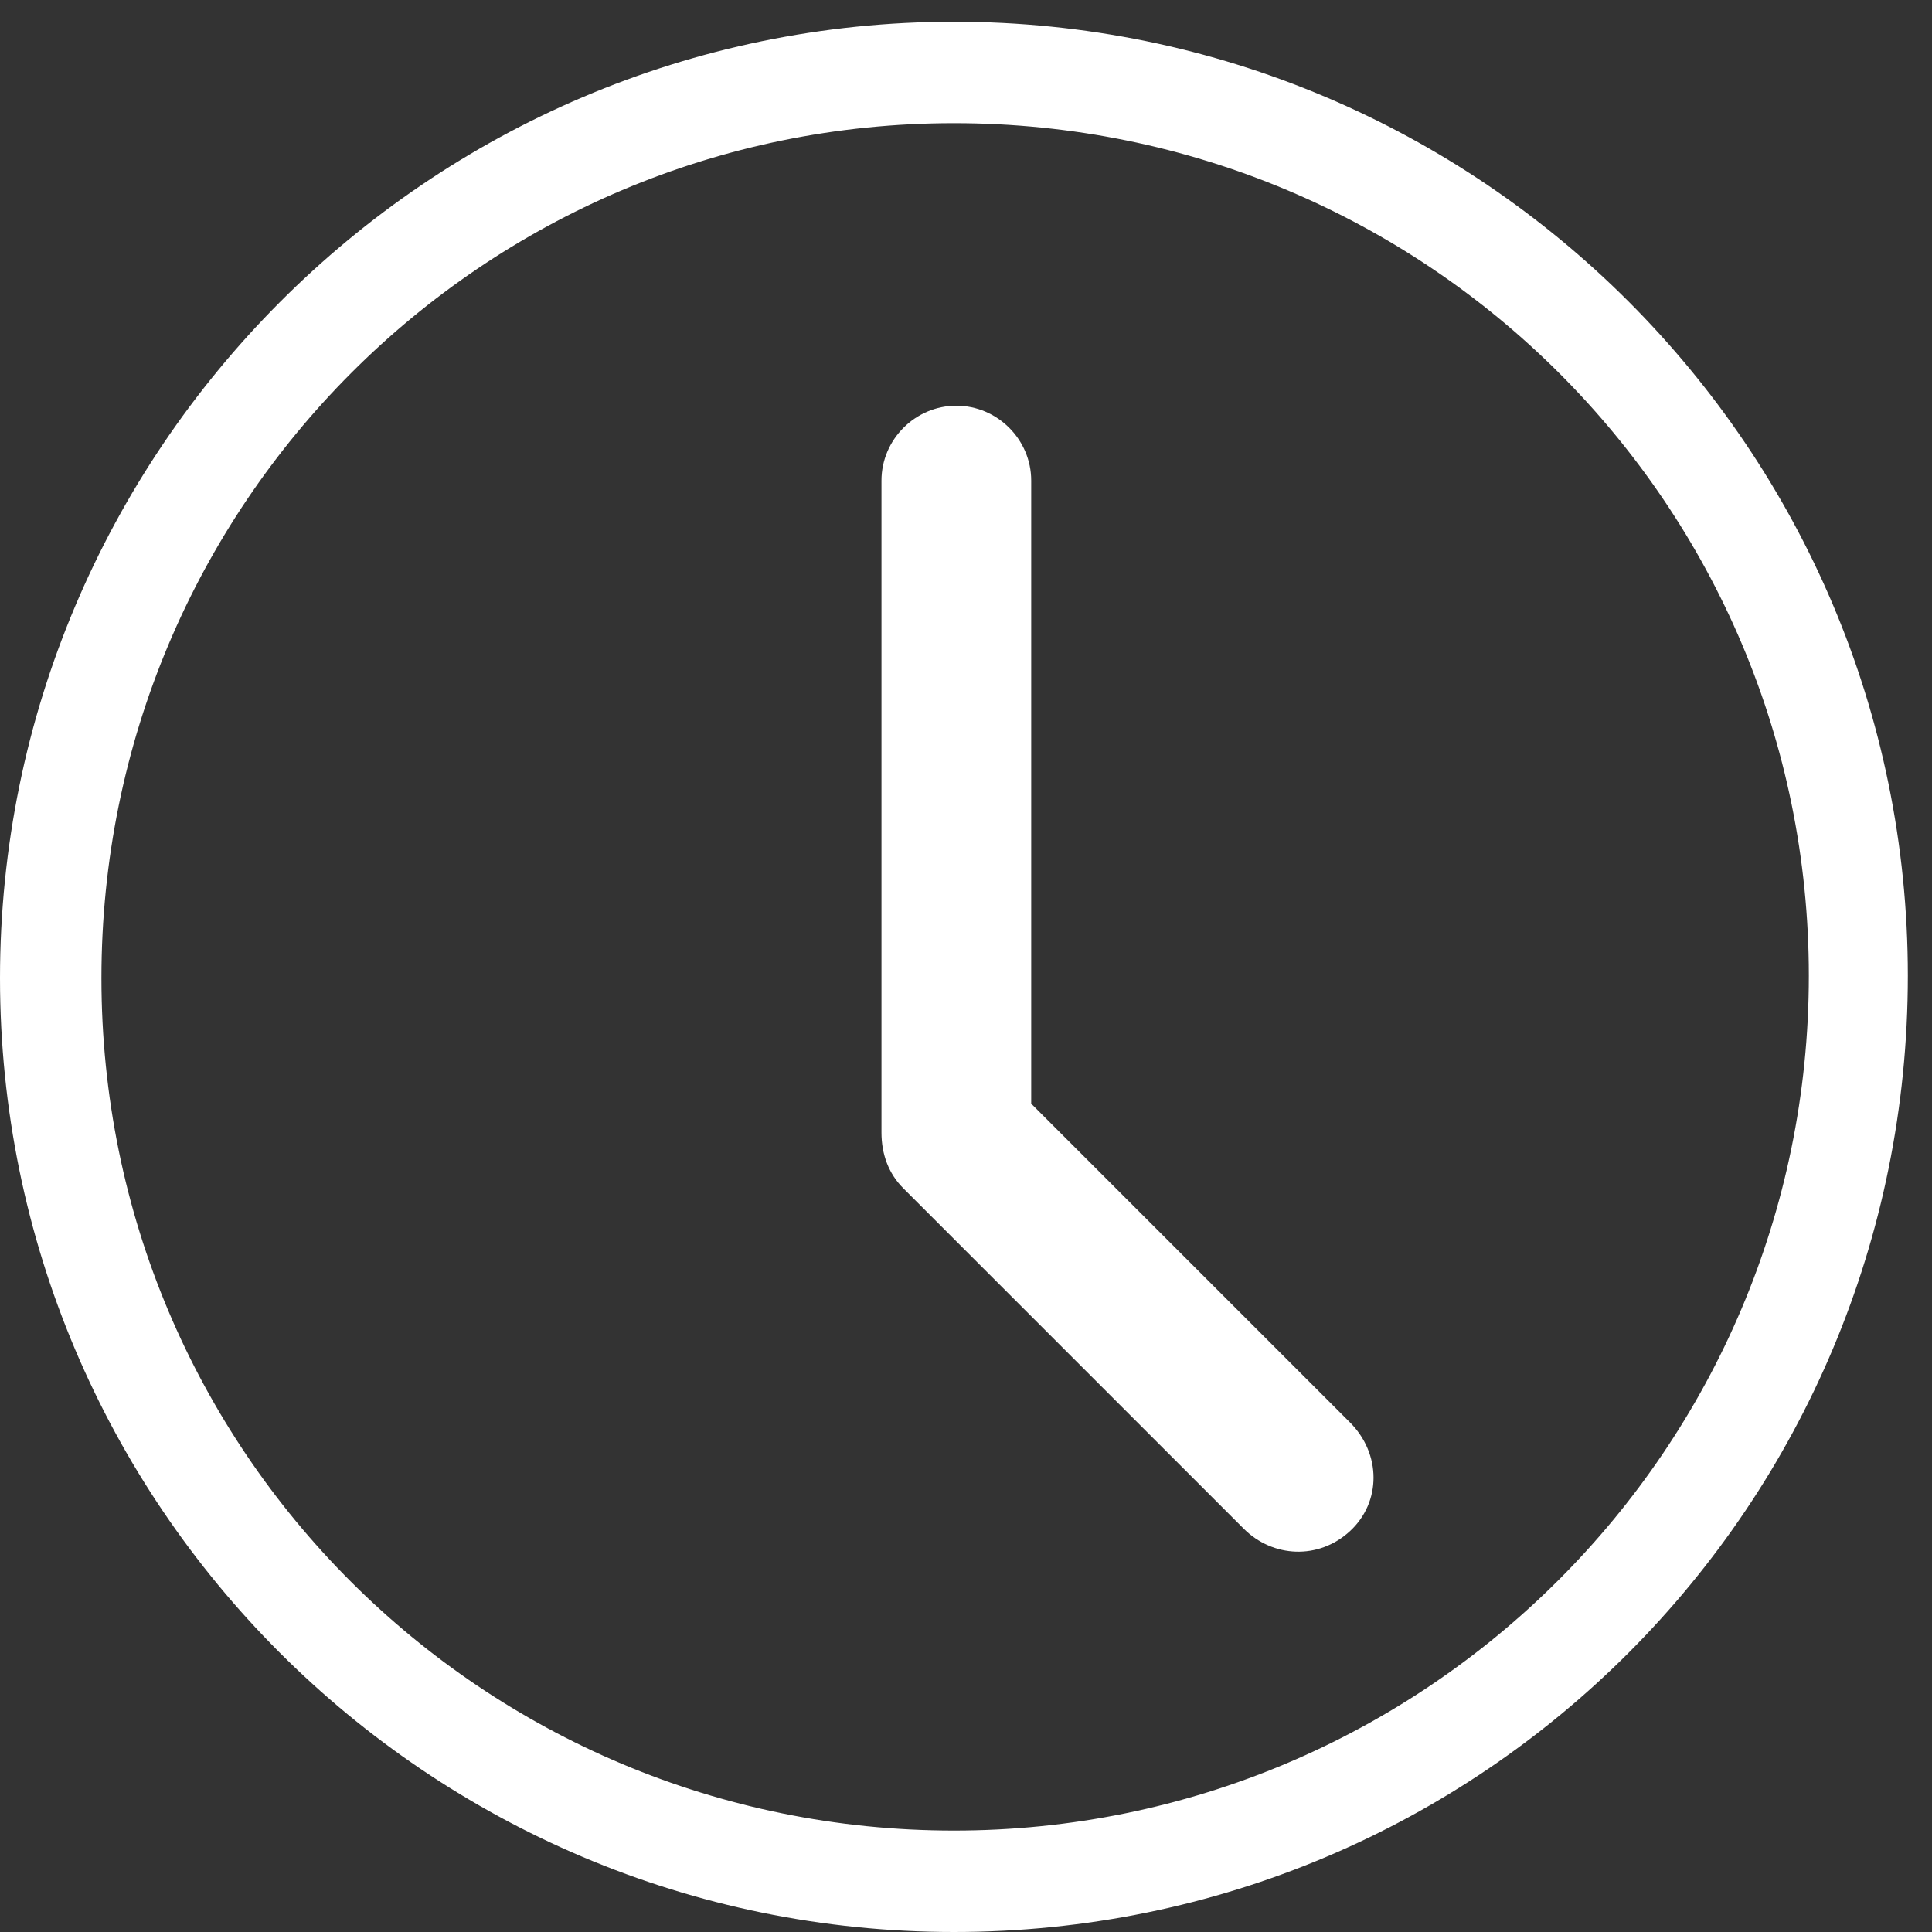
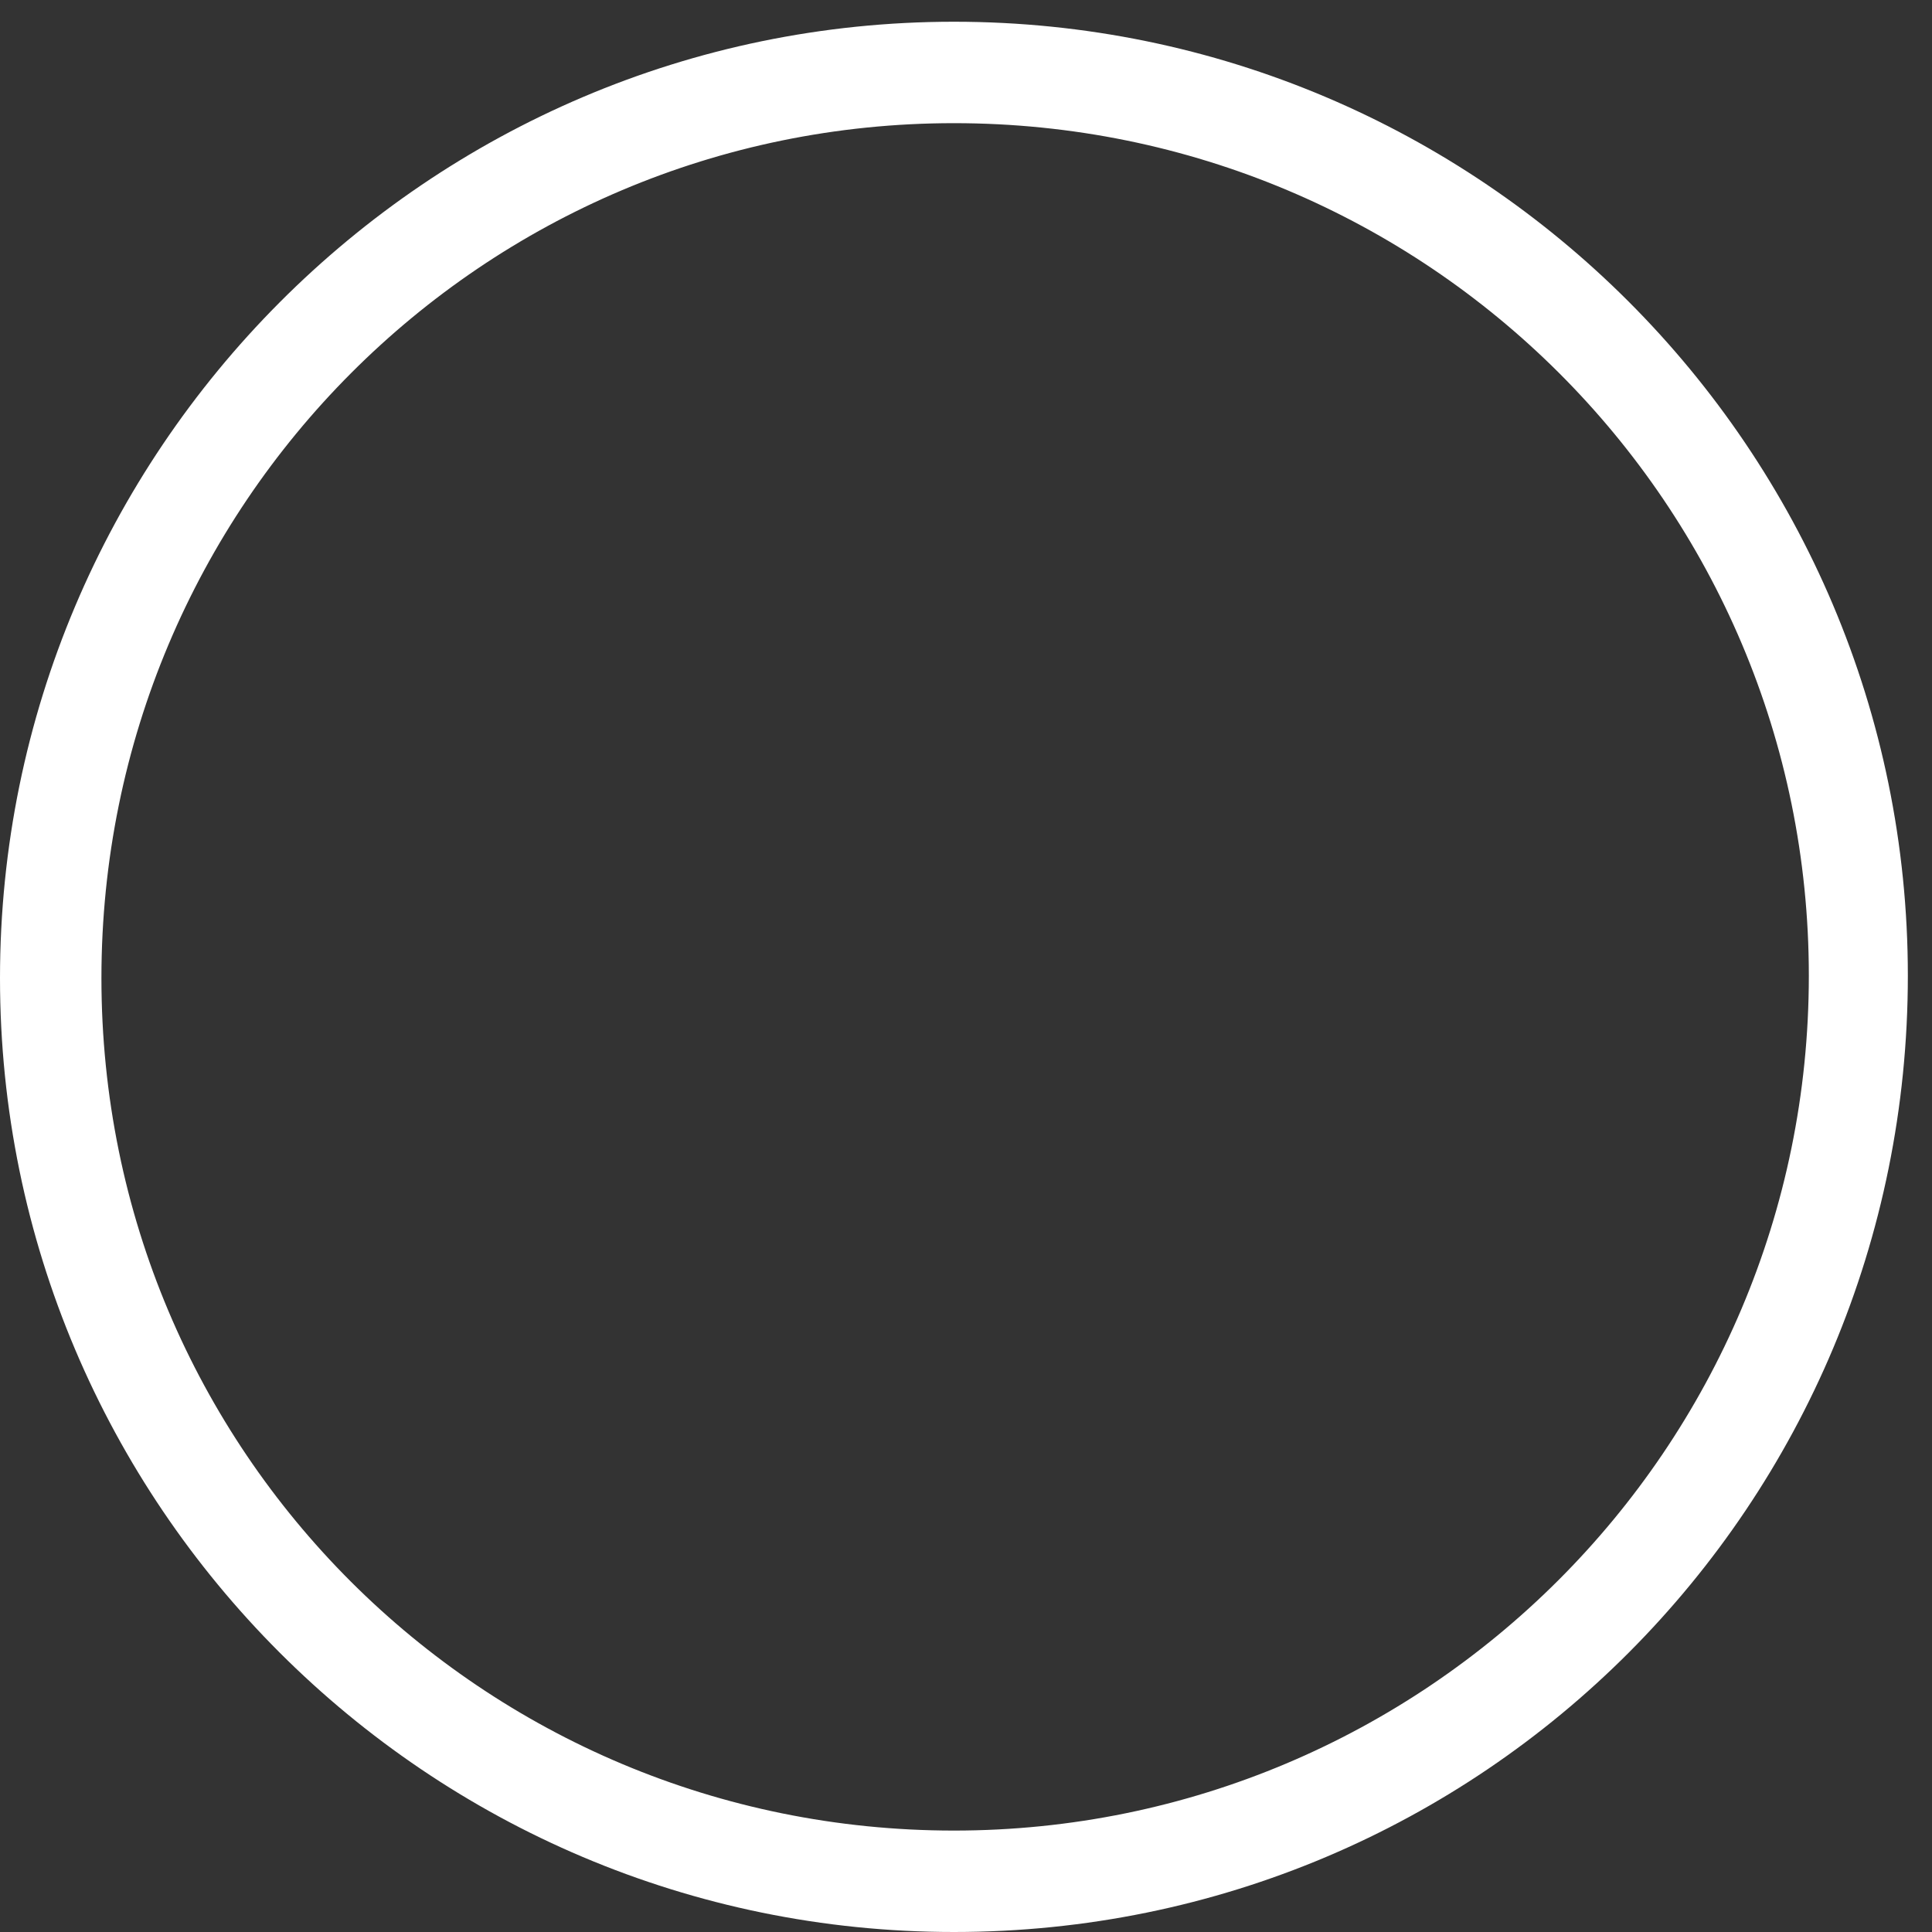
<svg xmlns="http://www.w3.org/2000/svg" enable-background="new 0 0 80 80" viewBox="0 0 80 80">
  <rect x="0" y="0" width="80" height="80" fill="#333333" stroke="none" />
  <g fill="#fff">
    <path d="m39.5 80c-21.8 0-39.5-17.7-39.5-39.5s17.7-39.6 39.5-39.6 39.5 17.7 39.5 39.5c0 21.9-17.6 39.6-39.5 39.6m0-74.9c-19.5 0-35.3 15.8-35.3 35.4s15.8 35.3 35.3 35.3 35.4-15.8 35.4-35.4c0-19.5-15.8-35.3-35.4-35.3" />
-     <path d="m55.9 58.9-13.2-13.2v-25.8c0-1.7-1.4-3.1-3.1-3.1s-3.1 1.4-3.1 3.1v26.7.3c0 .9.3 1.7.9 2.3l14.1 14.1c1.2 1.2 3.1 1.3 4.4.1s1.3-3.2 0-4.5c.1 0 .1 0 0 0" />
  </g>
</svg>